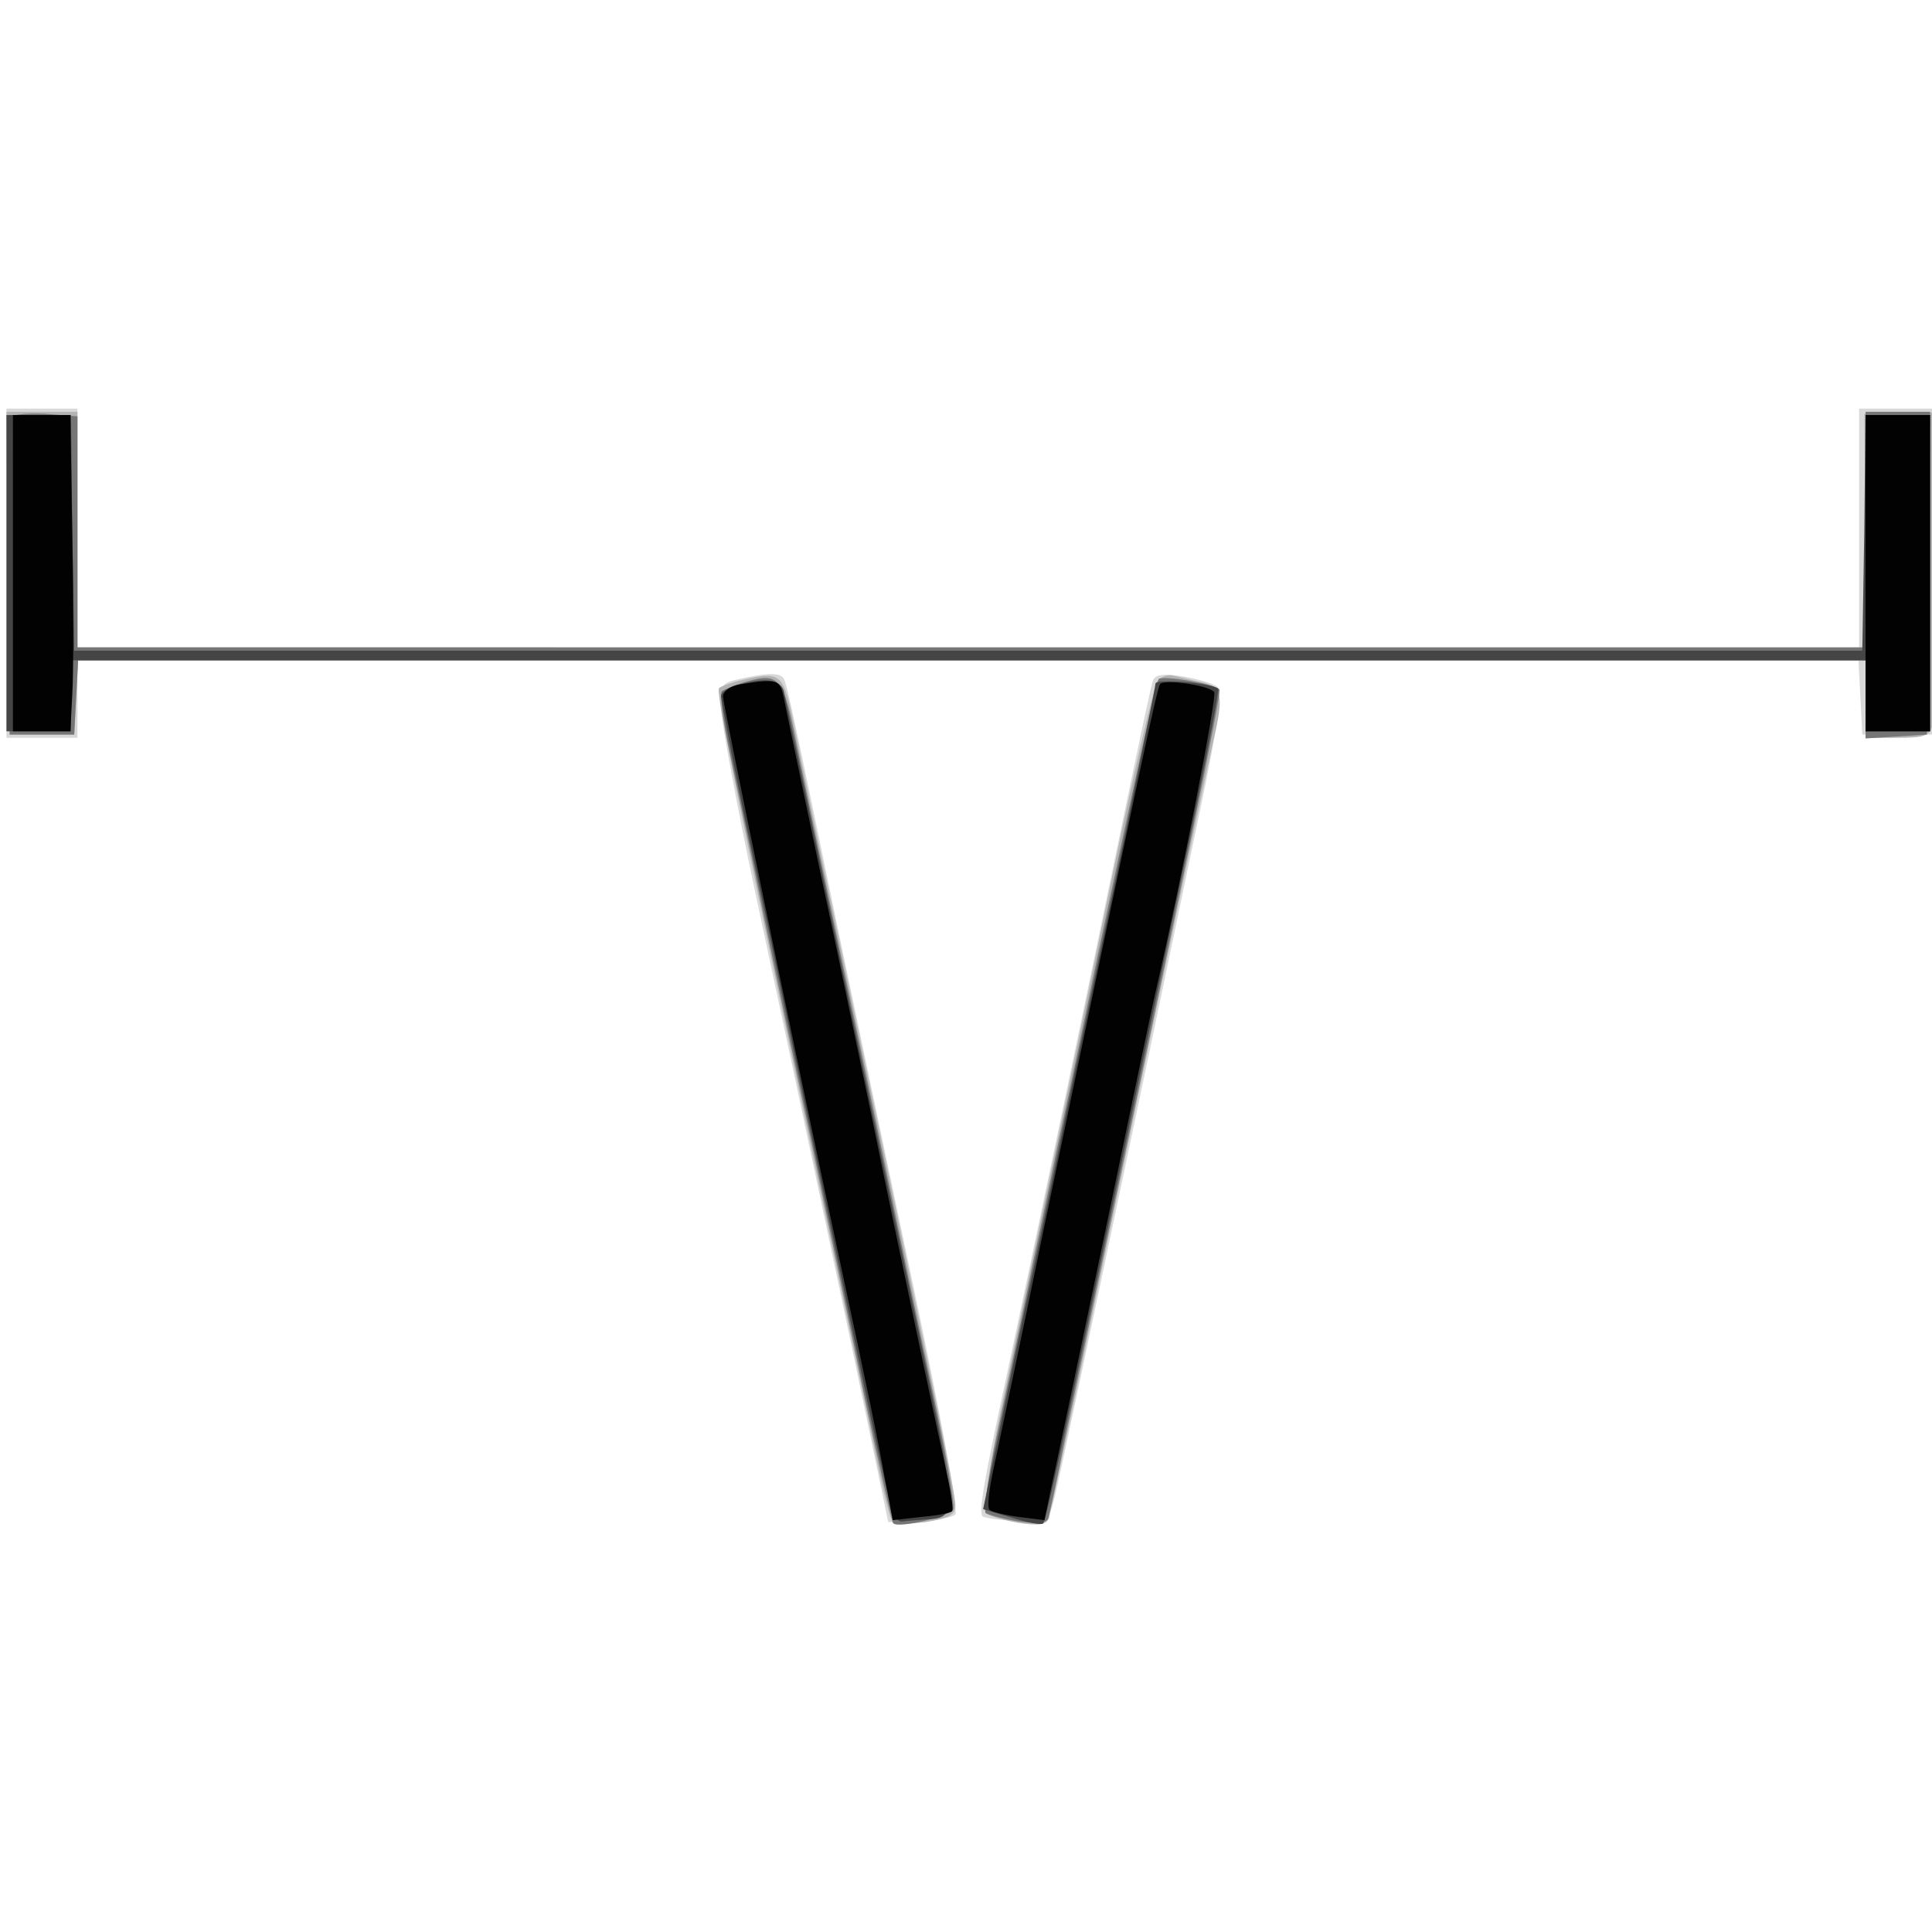
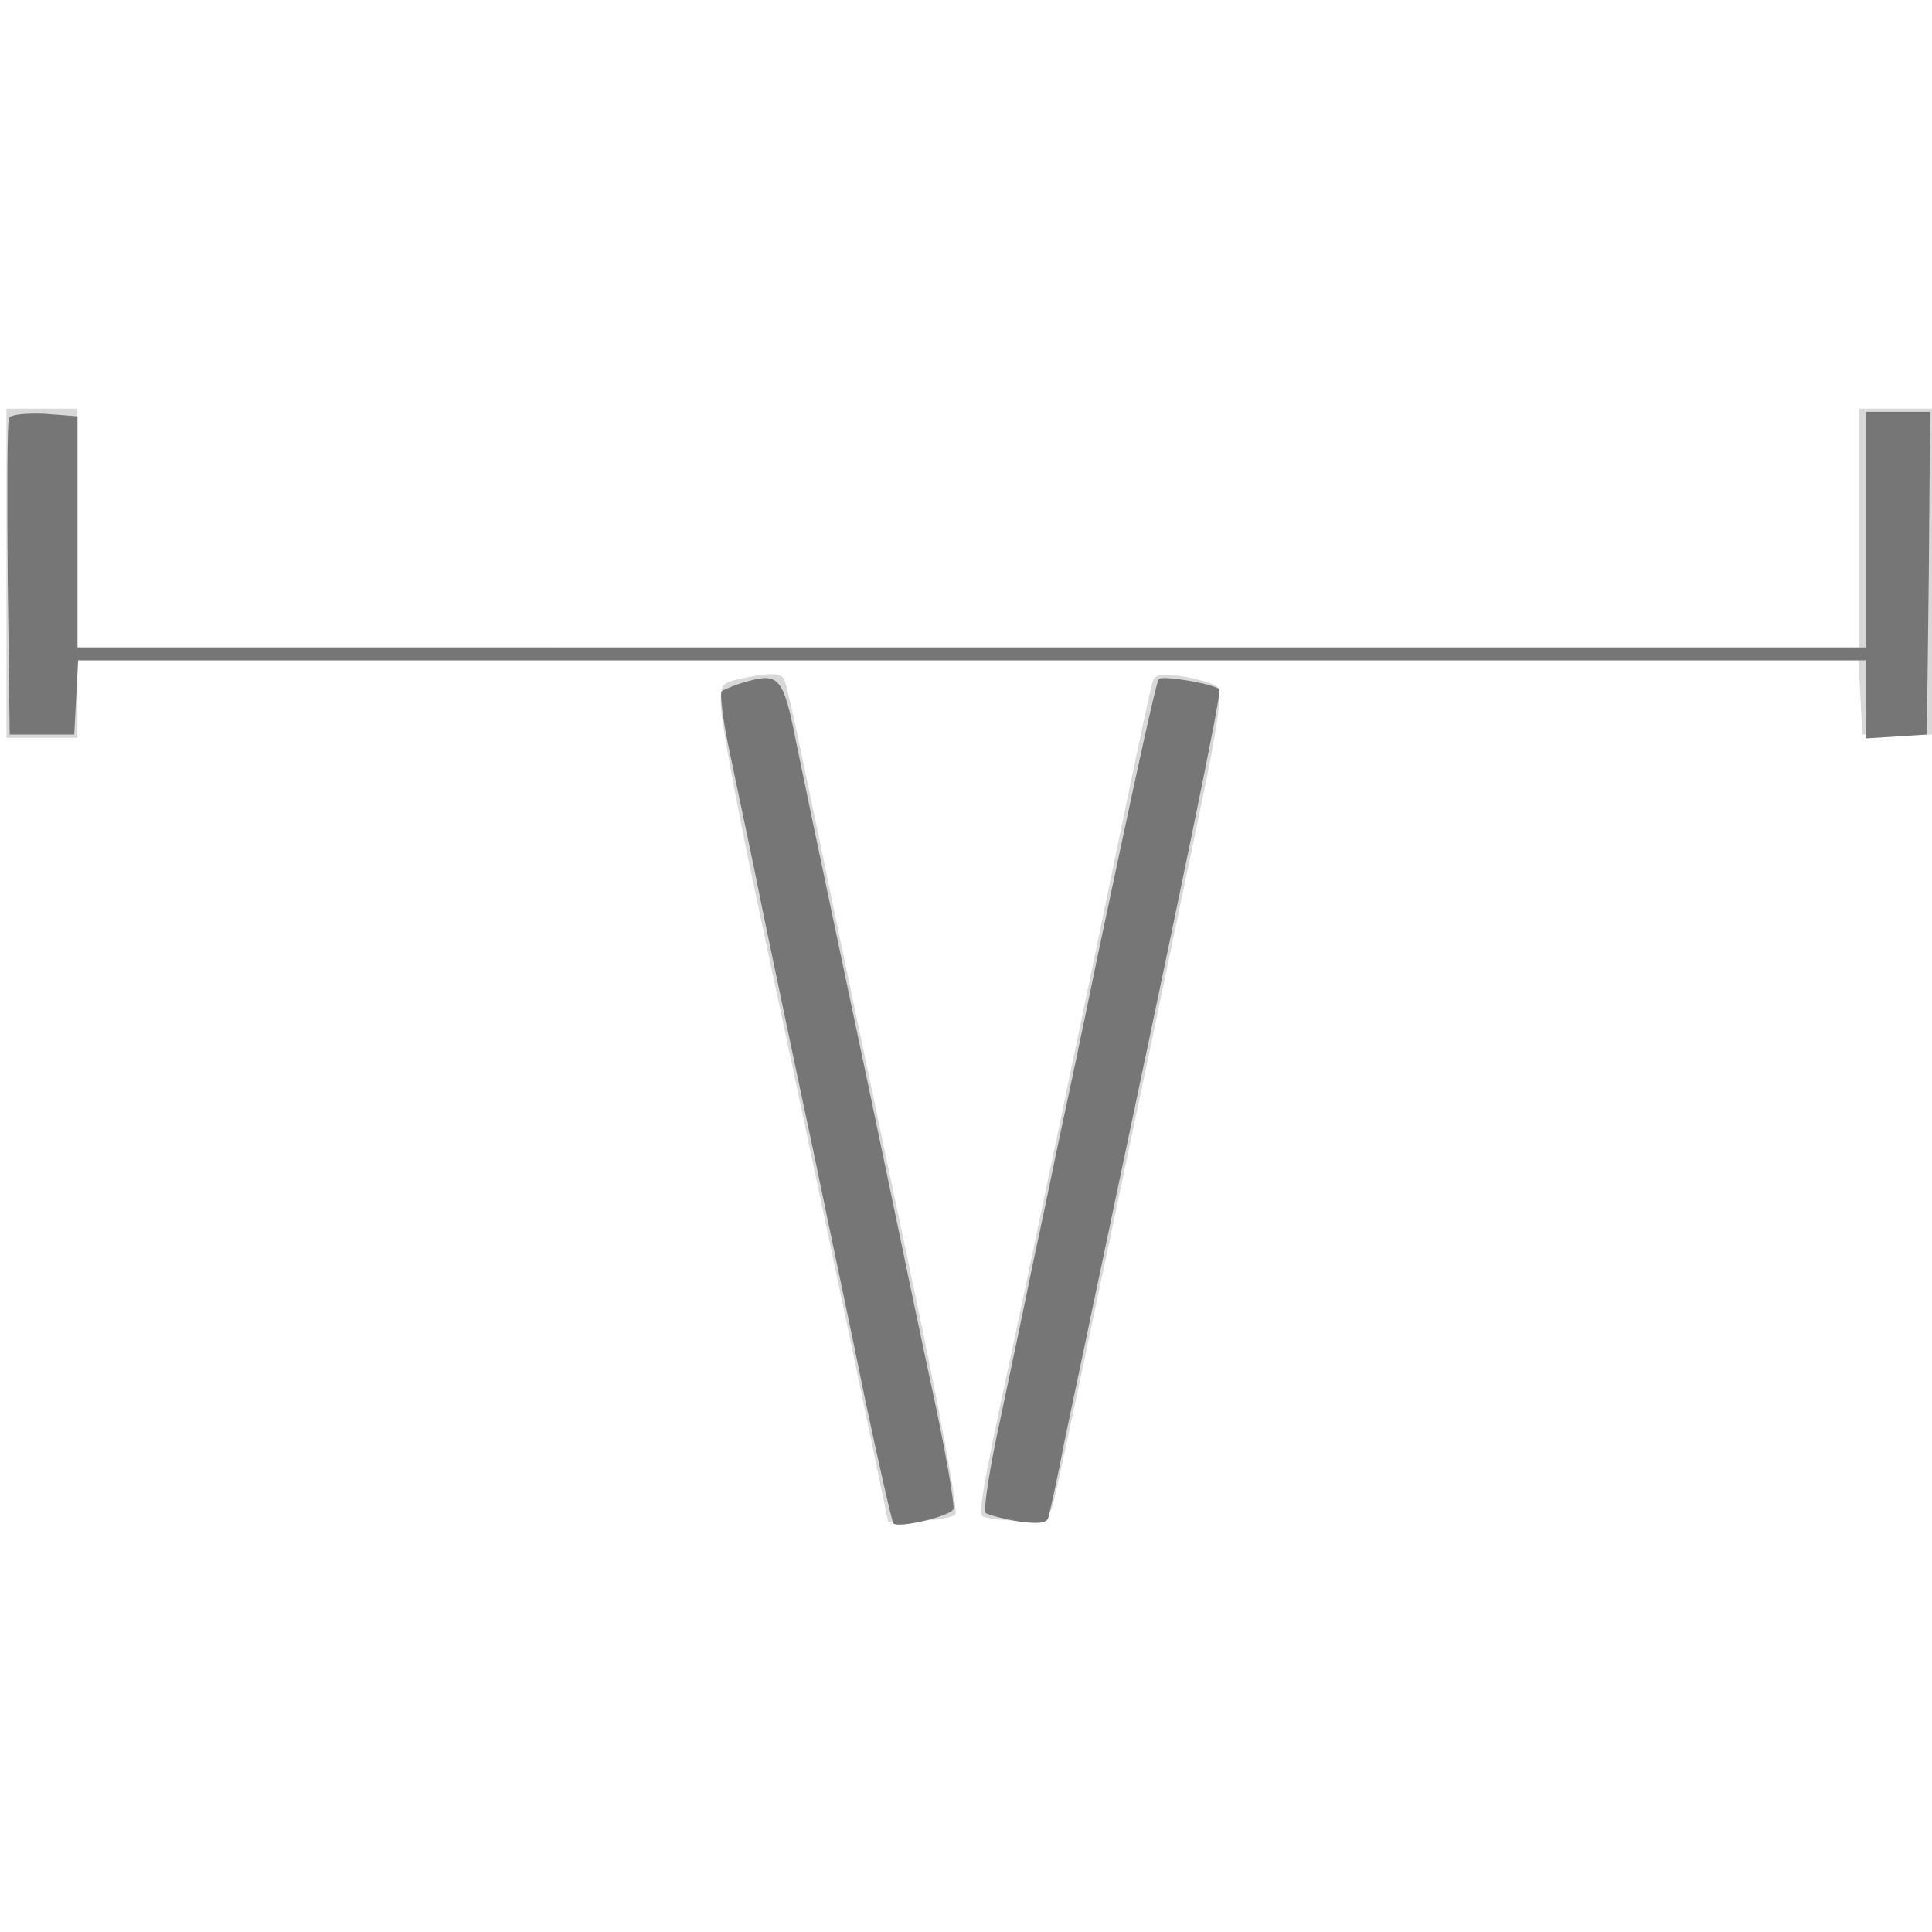
<svg xmlns="http://www.w3.org/2000/svg" width="425" height="425">
  <rect width="100%" height="100%" fill="#333333" stroke="none" />
  <g>
    <svg width="425" height="425" />
    <svg width="425" height="425" version="1.0" viewBox="0 0 425 425">
      <g fill="#fff" transform="matrix(.142 0 0 -.142 0 425)">
        <path d="M0 1500V0h3000v3000H0V1500z" />
      </g>
    </svg>
    <svg width="425" height="425" version="1.0" viewBox="0 0 425 425">
      <g fill="#d8d8d8" transform="matrix(.142 0 0 -.142 0 425)">
        <path d="M10 2105v-255h110v120h2759l3-57 3-58h110l3 253 2 252h-120v-370H120v370H10v-255zm1135-164c-28-6-30-10-28-46 1-22 24-148 52-280 53-248 66-308 155-730l52-250 48 2c27 1 52 5 56 10 5 4-25 166-66 358-41 193-92 436-114 540-69 333-81 389-86 397-6 9-25 9-69-1zm641-3c-3-7-23-103-46-213-41-199-143-688-180-860-36-167-44-214-38-221 4-3 28-6 54-7 46-2 48-1 57 33 8 32 36 164 148 695 22 105 57 272 78 372 28 133 35 185 27 192-6 5-30 12-53 16-32 5-44 3-47-7z" />
      </g>
    </svg>
    <svg width="425" height="425" version="1.0" viewBox="0 0 425 425">
      <g fill="#b3b3b3" transform="matrix(.142 0 0 -.142 0 425)">
-         <path d="m12 2105 3-250h100l3 58 3 57h2769v-120h50c43 0 50 3 55 23 3 12 4 125 3 252l-3 229-53-1-54-1 2-181 1-181H120v365H10l2-250zm1140-165c-18-4-35-10-38-13-5-5 18-122 151-752 42-198 84-400 94-448s21-90 24-93 26-2 51 1c36 6 46 11 46 26 0 17-32 176-130 639-22 102-55 262-75 355-20 94-41 197-48 230-14 64-20 68-75 55zm641-2c-5-7-36-139-68-293-64-311-128-614-175-839-17-82-27-153-23-157s27-11 50-15c32-5 44-3 48 7 2 8 22 100 44 204 72 346 201 959 211 1002 16 68 13 82-17 89-16 3-35 8-44 10-9 3-20-1-26-8z" />
-       </g>
+         </g>
    </svg>
    <svg width="425" height="425" version="1.0" viewBox="0 0 425 425">
      <g fill="#767676" transform="matrix(.142 0 0 -.142 0 425)">
        <path d="M14 2345c-3-6-3-118-2-250l3-240h100l3 58 3 57h2769v-121l48 3 47 3 3 250 2 250h-100v-365H120v358l-51 4c-29 1-53-1-55-7zm1146-407c-19-5-38-13-42-16-3-4 2-47 13-97 10-49 35-164 53-255 19-91 53-253 76-360 22-107 59-280 80-384 22-104 42-191 44-193 8-8 88 11 93 22 2 7-12 89-32 181-20 93-49 232-65 309s-52 248-80 380-58 276-67 320c-19 96-26 106-73 93zm635 3c-5-9-36-152-95-431-22-107-49-235-60-285-10-49-28-135-40-190-11-55-34-163-50-239-17-77-27-143-23-147 5-3 27-9 51-13 30-4 44-3 46 6 2 7 14 60 25 118 12 58 31 146 41 195 144 681 203 965 199 970-9 9-89 22-94 16z" />
      </g>
    </svg>
    <svg width="425" height="425" version="1.0" viewBox="0 0 425 425">
      <g fill="#454545" transform="matrix(.142 0 0 -.142 0 425)">
-         <path d="M10 2105v-245h100v110h2780v-110h100v490h-100l-2-182-3-183H115l-3 183-2 182H10v-245zm1130-174c-14-4-24-12-23-17 9-54 27-144 53-264 17-80 35-165 40-190s27-130 49-235c22-104 56-265 75-357 46-218 50-233 64-232 7 1 22 2 35 3 51 3 51 2-8 282-95 449-132 627-170 809-20 96-39 183-41 193-6 18-30 21-74 8zm650 3c0-5-21-106-45-224-25-118-66-312-91-430-24-118-52-249-61-290s-28-133-43-205l-27-130 44-13c25-8 47-12 49-9 4 4 28 113 79 357 42 199 102 487 150 714 25 120 44 220 42 222-9 9-97 16-97 8z" />
-       </g>
+         </g>
    </svg>
    <svg width="425" height="425" version="1.0" viewBox="0 0 425 425">
      <g fill="#020202" transform="matrix(.142 0 0 -.142 0 425)">
-         <path d="M20 2105v-245h89l3 58c2 31 2 141 0 245l-3 187H20v-245zm2870 0v-245h100v490h-100v-245zm-1742-172c-16-2-28-11-28-19 0-11 106-525 181-874 44-205 59-277 70-339l12-63 44 5c24 2 46 6 48 9 2 2-1 24-6 48-11 49-73 340-120 570-17 80-52 251-80 380-27 129-52 247-55 263-6 27-9 29-66 20zm649 0c-5-8-31-130-183-858-35-171-70-334-76-363-6-28-9-55-5-58 3-3 23-8 45-11l40-5 10 48c6 27 43 202 82 389s75 360 81 385c40 173 95 456 90 461-10 11-79 20-84 12z" />
-       </g>
+         </g>
    </svg>
  </g>
</svg>